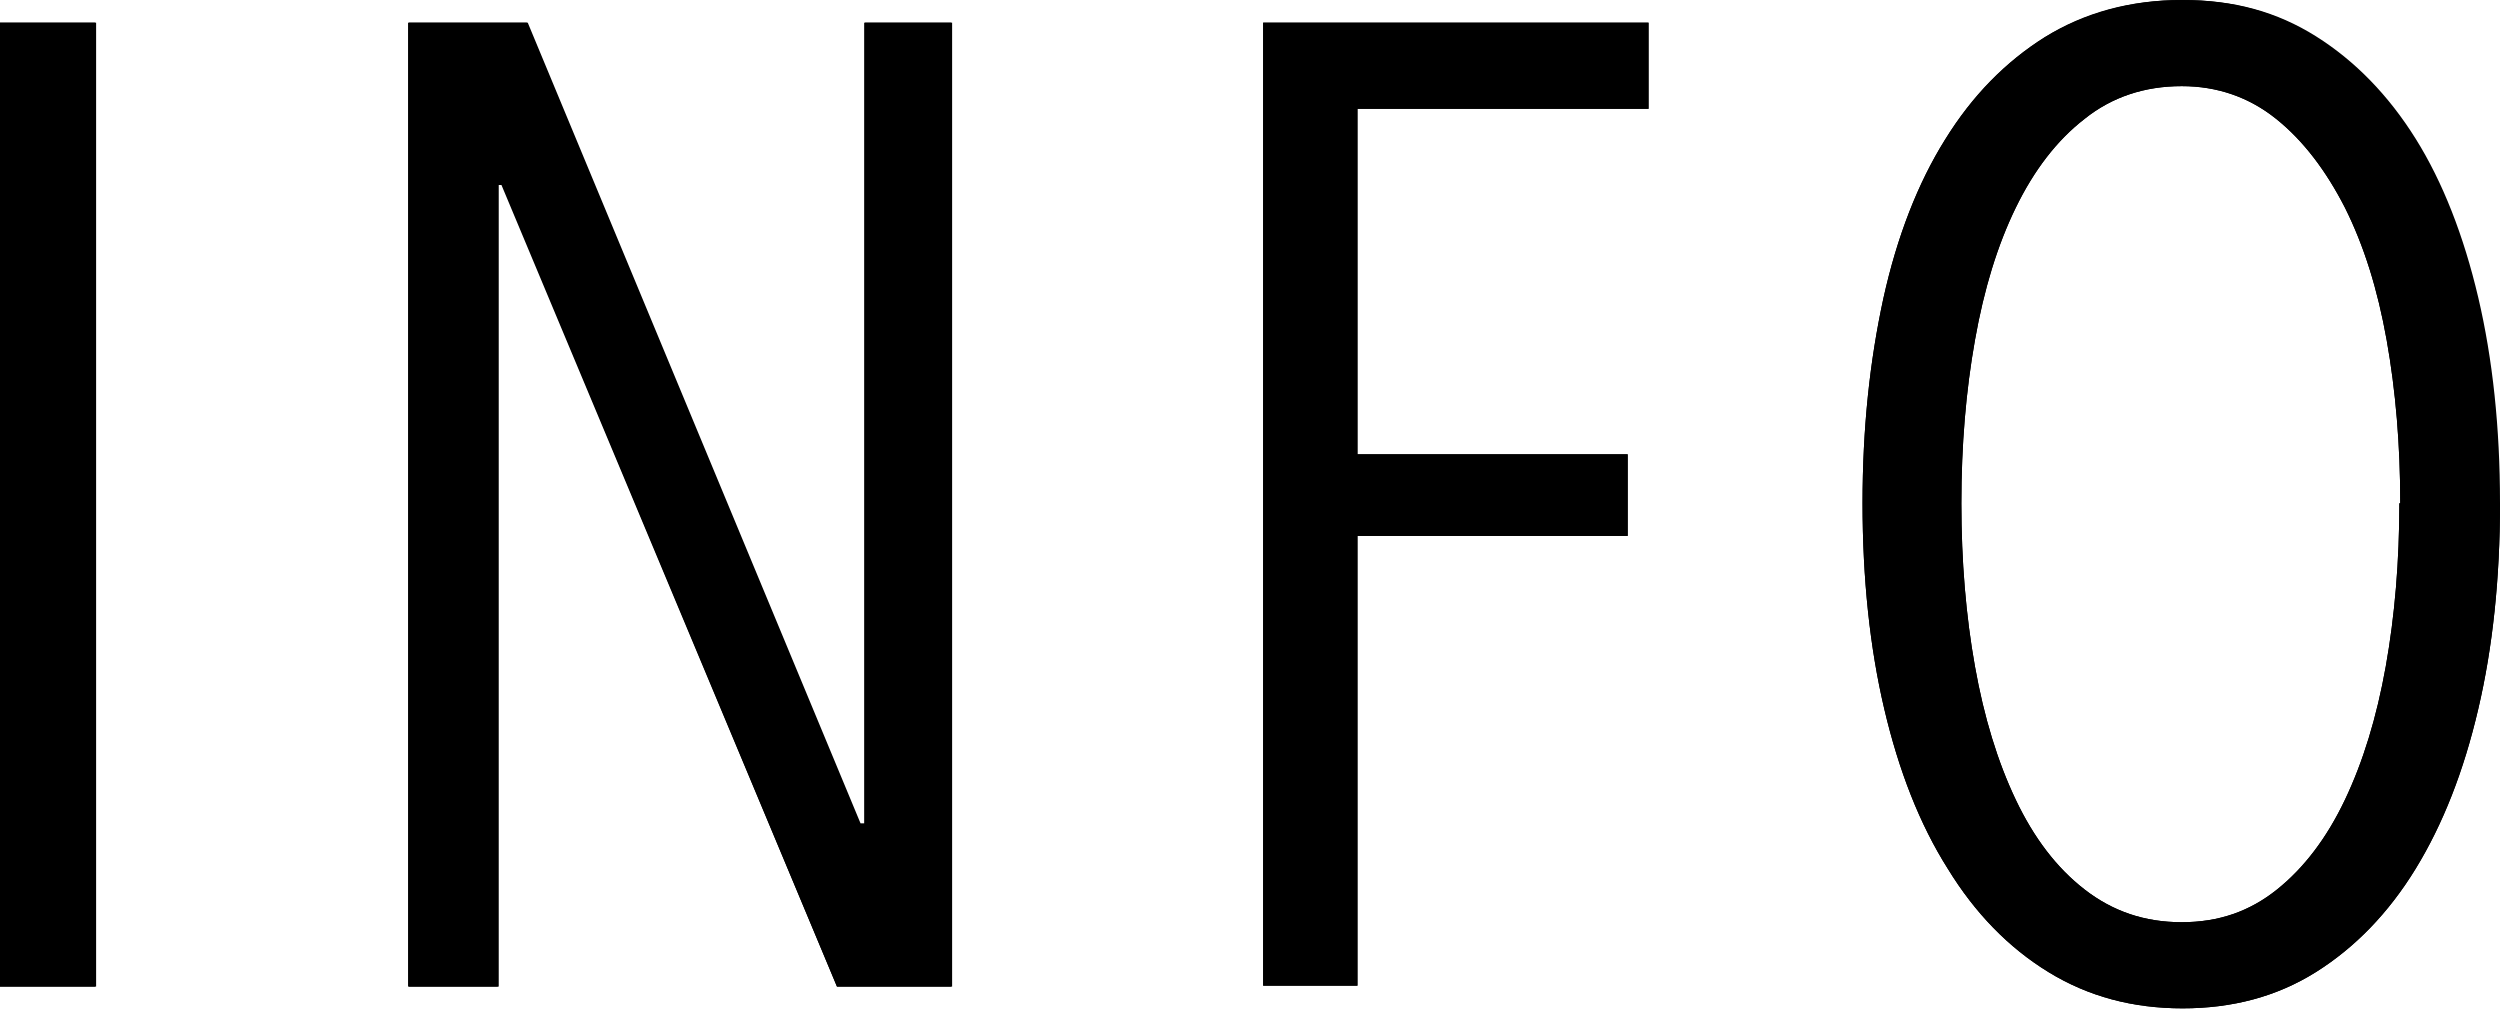
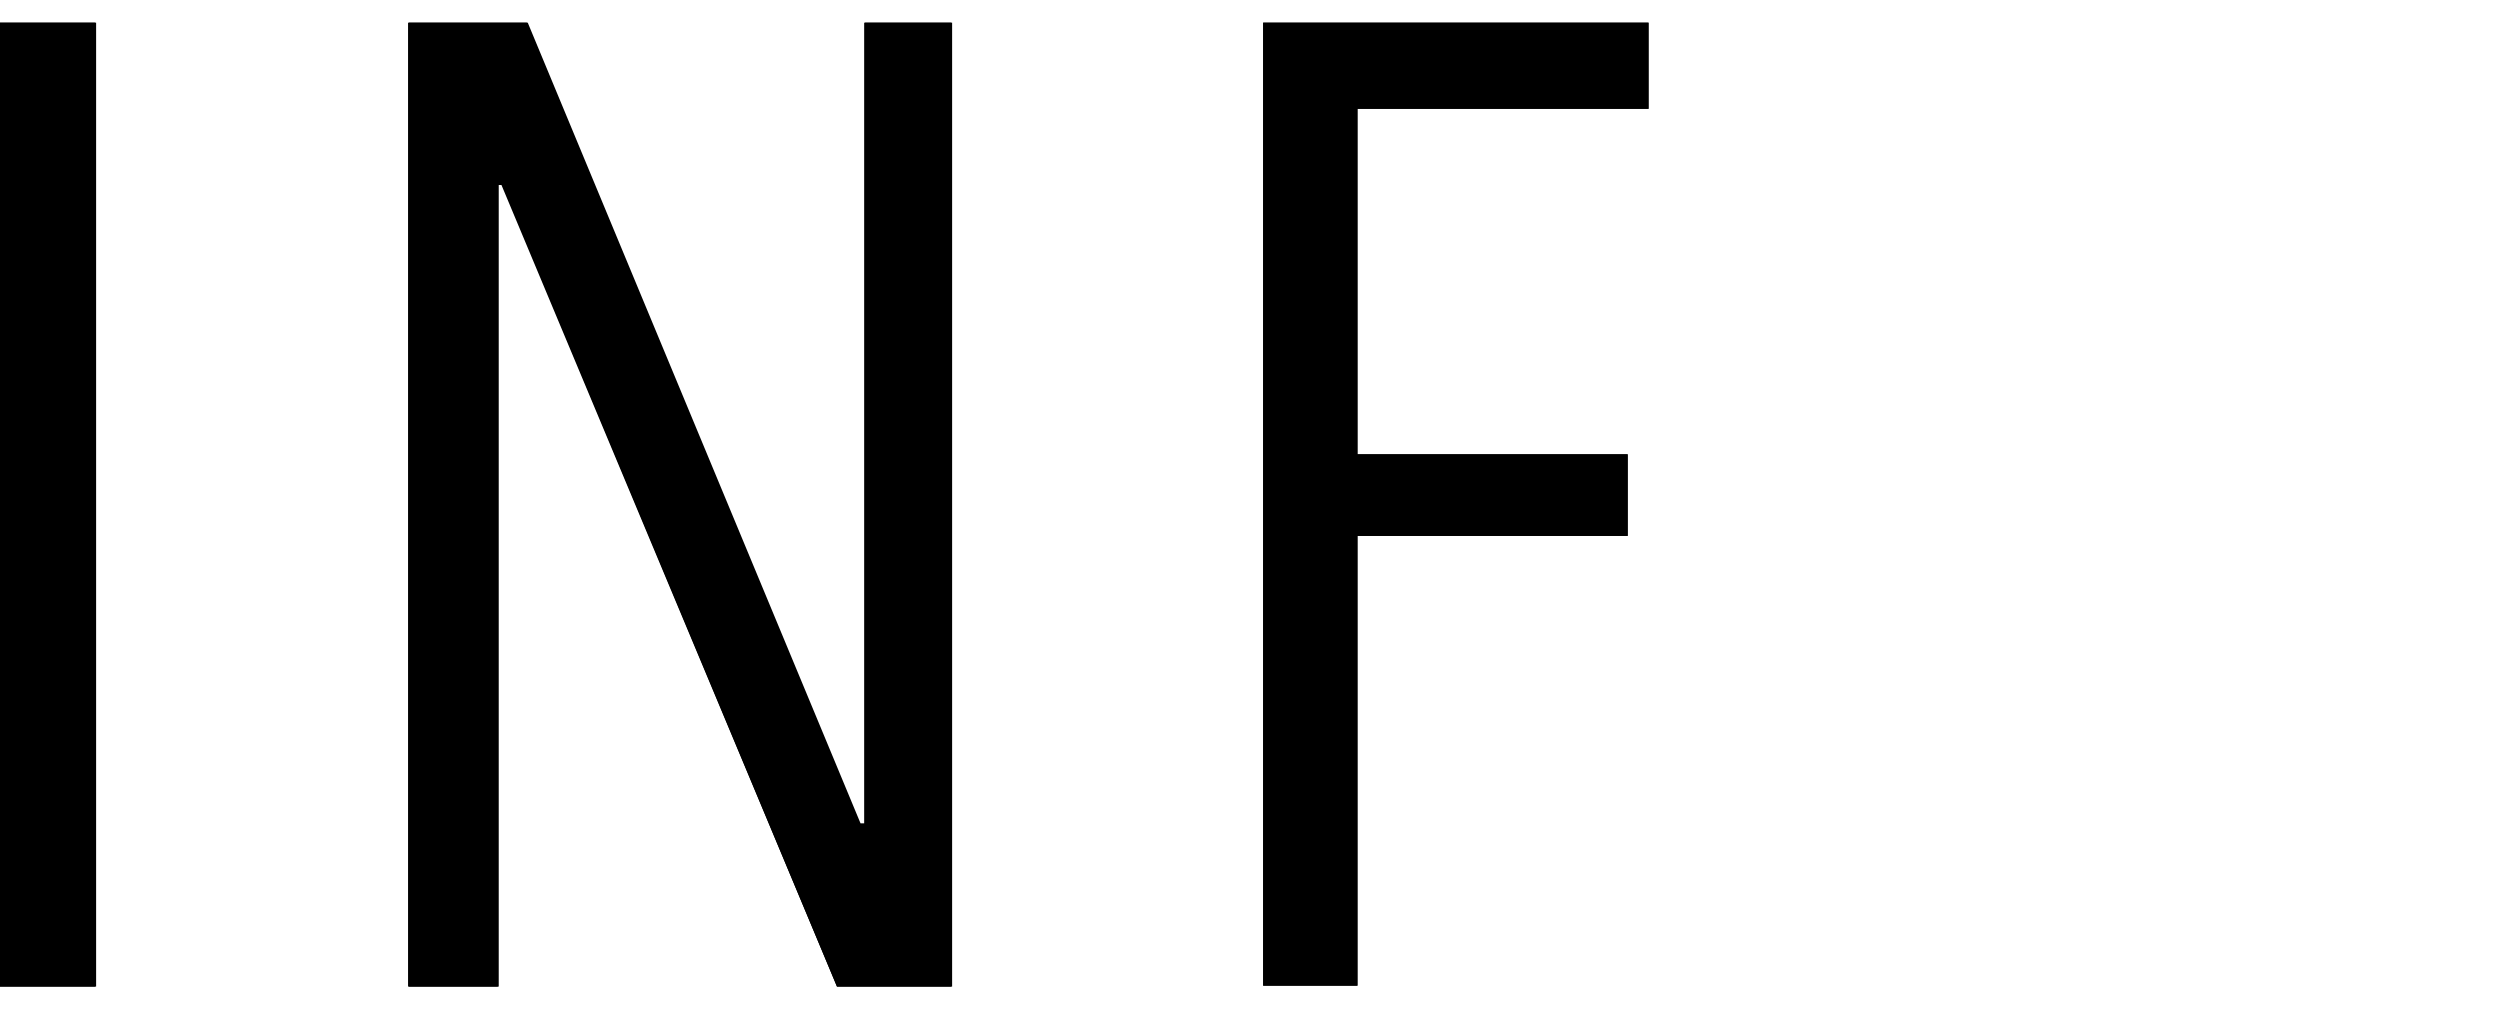
<svg xmlns="http://www.w3.org/2000/svg" id="_イヤー_2" viewBox="0 0 27.57 11.13">
  <g id="_キスト">
    <path d="M0,10.88V.25H1.06V10.88H0Z" />
    <path d="M9.23,10.88L5.54,2.04h-.04V10.88h-.99V.25h1.31l3.67,8.83h.05V.25h.96V10.88h-1.26Z" />
    <path d="M14.97,1.2v3.81h2.98v.9h-2.98v4.96h-1.04V.25h4.25v.95h-3.21Z" />
-     <path d="M27.57,5.55c0,.83-.08,1.59-.24,2.27-.16,.69-.39,1.27-.69,1.76s-.67,.87-1.1,1.14c-.43,.27-.92,.4-1.47,.4s-1.04-.13-1.48-.4c-.44-.27-.81-.65-1.11-1.14-.31-.49-.54-1.08-.7-1.76-.16-.68-.24-1.44-.24-2.27s.08-1.57,.23-2.26c.15-.68,.38-1.27,.68-1.75,.3-.49,.67-.86,1.1-1.13,.43-.27,.94-.41,1.51-.41s1.04,.13,1.47,.41c.43,.27,.8,.65,1.1,1.13,.3,.48,.53,1.07,.69,1.75,.16,.69,.24,1.44,.24,2.26Zm-1.1,0c0-.64-.05-1.24-.15-1.8-.1-.56-.25-1.04-.46-1.46-.21-.41-.46-.74-.76-.98-.3-.24-.65-.36-1.04-.36-.41,0-.77,.12-1.07,.36-.31,.24-.56,.57-.76,.98-.2,.41-.35,.9-.45,1.46-.1,.56-.15,1.16-.15,1.8s.05,1.24,.15,1.8c.1,.56,.25,1.05,.45,1.47,.2,.42,.45,.75,.76,.99s.66,.36,1.07,.36,.75-.12,1.05-.36c.3-.24,.55-.57,.75-.99,.2-.42,.35-.91,.45-1.47,.1-.56,.15-1.16,.15-1.8Z" />
  </g>
  <g id="_ol">
    <path d="M0,10.88V.25H1.05V10.88H0Z" />
    <path d="M9.23,10.88L5.53,2.04h-.04V10.88h-.99V.25h1.31l3.67,8.84h.05V.25h.96V10.88h-1.26Z" />
-     <path d="M14.97,1.2v3.81h2.98v.9h-2.98v4.96h-1.04V.25h4.25v.95h-3.21Z" />
-     <path d="M27.57,5.55c0,.83-.08,1.59-.24,2.27s-.39,1.27-.69,1.76c-.3,.49-.67,.87-1.1,1.14-.43,.27-.92,.4-1.47,.4s-1.04-.13-1.48-.4-.81-.65-1.11-1.14c-.31-.49-.54-1.08-.7-1.76s-.24-1.44-.24-2.27,.08-1.57,.23-2.26c.15-.68,.38-1.27,.68-1.75,.3-.48,.67-.86,1.1-1.13C23,.14,23.5,0,24.07,0s1.04,.13,1.47,.4c.43,.27,.8,.65,1.1,1.13s.53,1.07,.69,1.75,.24,1.44,.24,2.26Zm-1.1,0c0-.64-.05-1.24-.15-1.8-.1-.56-.25-1.04-.46-1.46-.21-.41-.46-.74-.76-.98-.3-.24-.65-.36-1.04-.36-.41,0-.77,.12-1.07,.36-.31,.24-.56,.57-.76,.98s-.35,.89-.45,1.46c-.1,.56-.15,1.16-.15,1.8s.05,1.24,.15,1.8c.1,.56,.25,1.05,.45,1.47,.2,.42,.45,.75,.76,.99,.31,.24,.66,.36,1.07,.36s.75-.12,1.05-.36c.3-.24,.55-.57,.75-.99,.2-.42,.35-.91,.45-1.47,.1-.56,.15-1.16,.15-1.8Z" />
+     <path d="M14.97,1.2v3.81h2.98v.9h-2.98v4.96h-1.04V.25h4.25v.95h-3.21" />
  </g>
</svg>